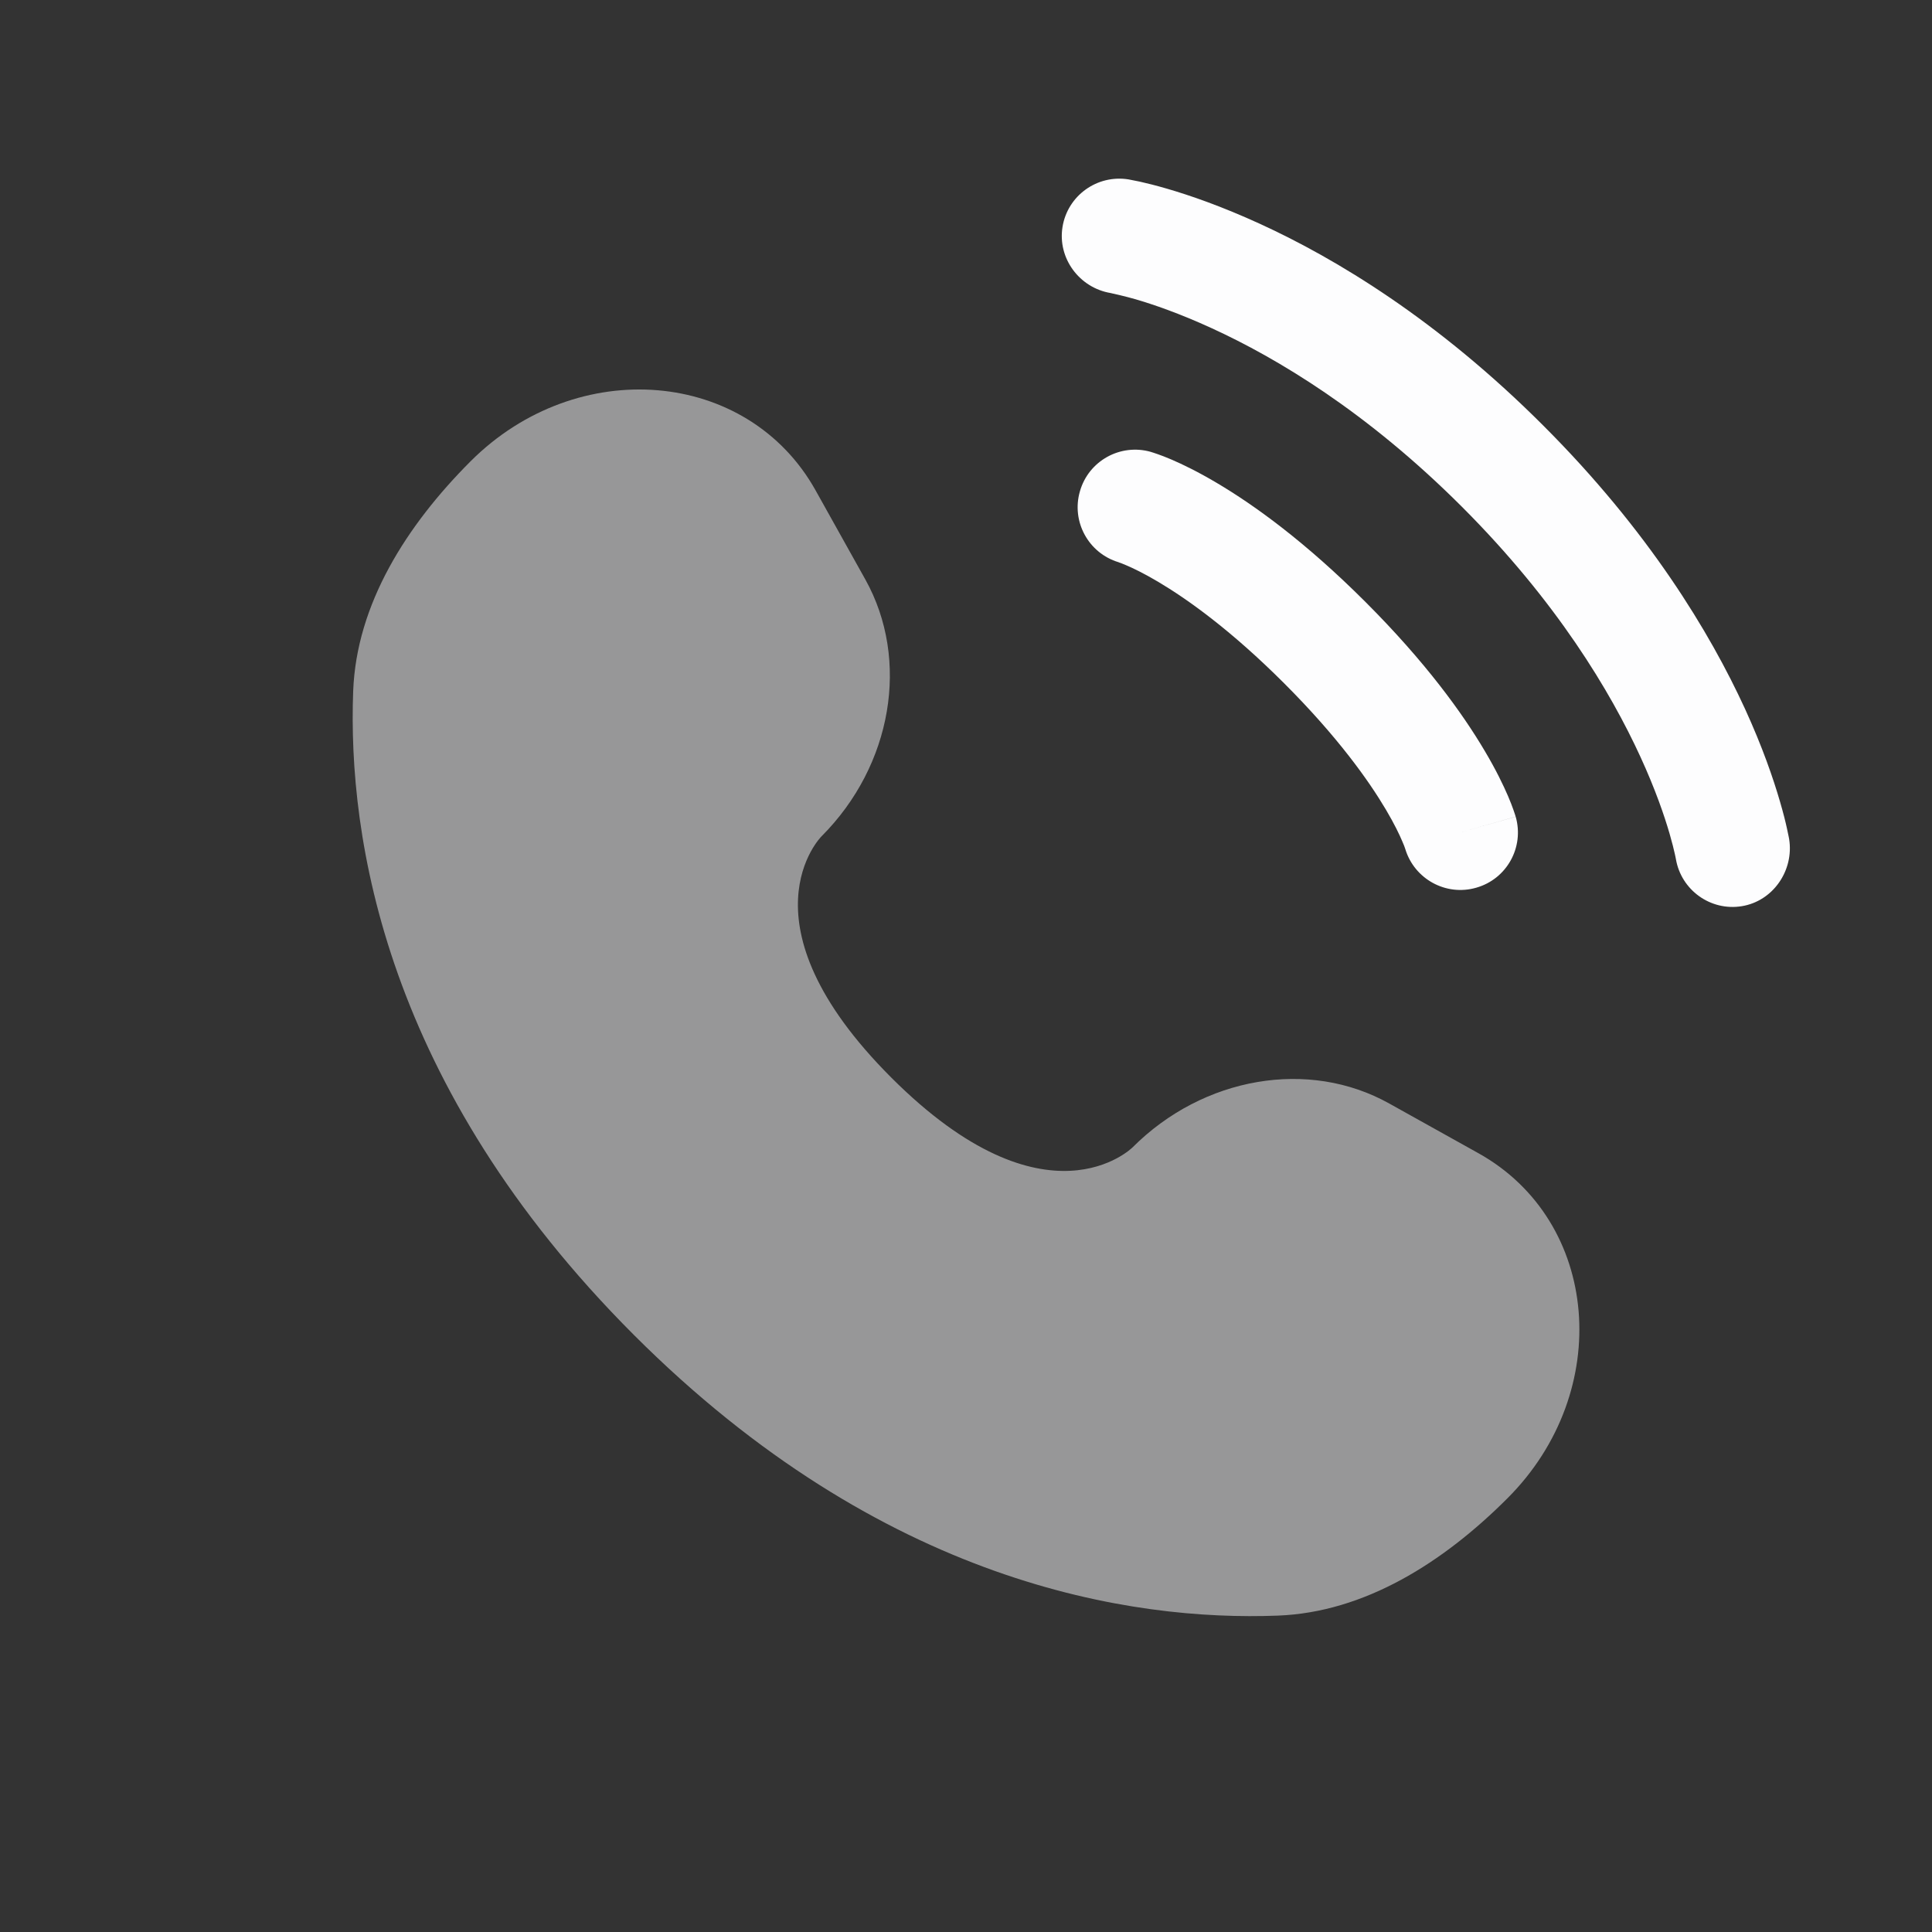
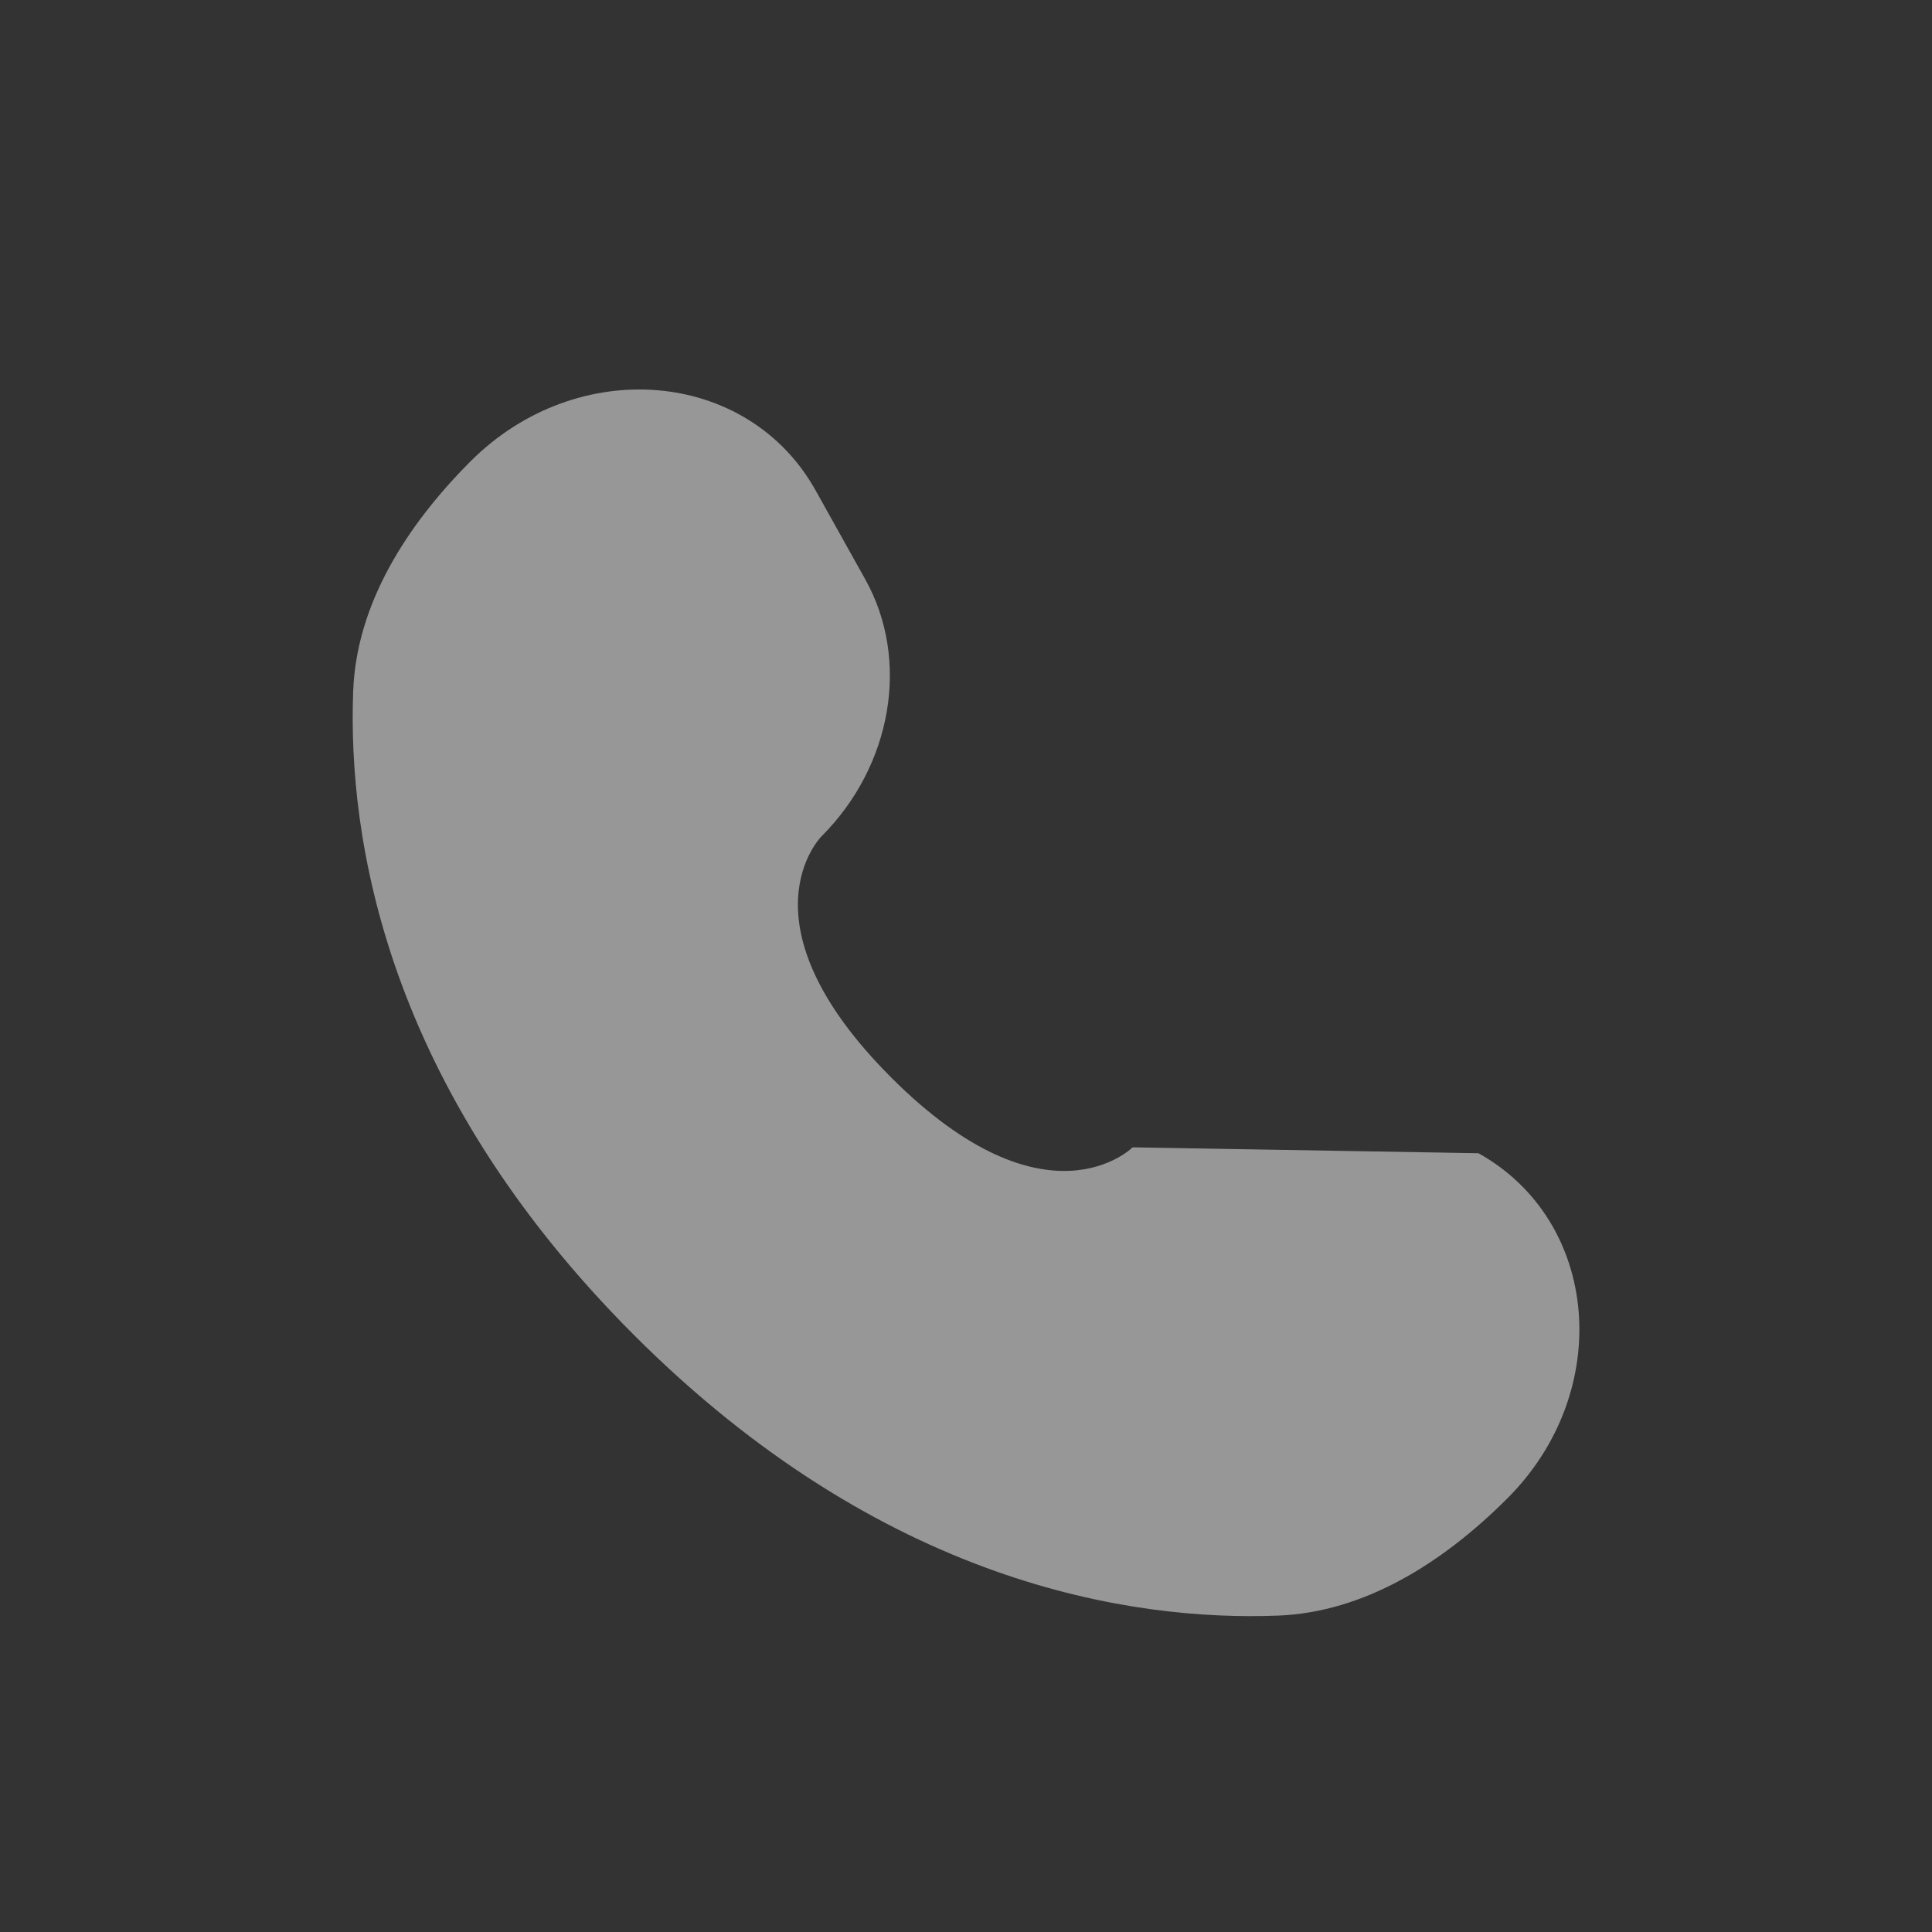
<svg xmlns="http://www.w3.org/2000/svg" width="21" height="21" viewBox="0 0 21 21" fill="none">
  <rect x="0" y="0" width="21" height="21" fill="#333333" stroke="none" />
-   <path opacity="0.5" d="M8.865 5.33L9.406 6.299C9.894 7.174 9.698 8.321 8.93 9.09C8.93 9.09 8.93 9.09 8.93 9.09C8.929 9.09 7.997 10.022 9.688 11.713C11.378 13.403 12.31 12.472 12.311 12.471C12.311 12.471 12.311 12.471 12.311 12.471C13.08 11.702 14.227 11.506 15.101 11.995L16.07 12.535C17.391 13.272 17.547 15.124 16.386 16.285C15.689 16.983 14.834 17.525 13.89 17.561C12.3 17.622 9.599 17.219 6.89 14.51C4.182 11.801 3.779 9.101 3.839 7.511C3.875 6.566 4.418 5.712 5.115 5.014C6.276 3.854 8.128 4.01 8.865 5.33Z" fill="#FDFDFE" />
-   <path d="M11.549 2.467C11.604 2.126 11.926 1.895 12.267 1.95C12.288 1.954 12.356 1.967 12.392 1.975C12.463 1.991 12.562 2.015 12.685 2.051C12.933 2.123 13.278 2.242 13.693 2.432C14.523 2.812 15.628 3.478 16.774 4.625C17.921 5.771 18.587 6.876 18.968 7.706C19.158 8.121 19.276 8.466 19.348 8.714C19.384 8.837 19.409 8.937 19.424 9.008C19.432 9.043 19.438 9.072 19.442 9.093L19.447 9.119C19.502 9.46 19.273 9.795 18.932 9.85C18.593 9.905 18.273 9.675 18.216 9.336C18.214 9.327 18.21 9.303 18.204 9.279C18.194 9.233 18.176 9.16 18.148 9.063C18.092 8.87 17.994 8.582 17.831 8.227C17.506 7.519 16.922 6.54 15.891 5.509C14.859 4.477 13.881 3.893 13.172 3.568C12.817 3.405 12.53 3.307 12.336 3.251C12.239 3.223 12.117 3.195 12.071 3.185C11.732 3.128 11.494 2.807 11.549 2.467Z" fill="#FDFDFE" />
-   <path fill-rule="evenodd" clip-rule="evenodd" d="M11.738 5.341C11.832 5.009 12.178 4.817 12.51 4.912L12.338 5.513C12.51 4.912 12.51 4.912 12.51 4.912L12.511 4.912L12.513 4.913L12.515 4.914L12.522 4.916L12.538 4.921C12.551 4.925 12.567 4.93 12.585 4.937C12.623 4.95 12.672 4.969 12.733 4.995C12.854 5.047 13.02 5.127 13.224 5.248C13.632 5.489 14.189 5.89 14.843 6.544C15.497 7.198 15.898 7.755 16.139 8.163C16.26 8.367 16.34 8.533 16.392 8.654C16.418 8.715 16.437 8.764 16.45 8.802C16.457 8.82 16.462 8.836 16.466 8.849L16.471 8.865L16.473 8.872L16.474 8.874L16.475 8.876C16.475 8.876 16.475 8.877 15.874 9.049L16.475 8.877C16.57 9.209 16.378 9.555 16.046 9.649C15.717 9.744 15.374 9.555 15.275 9.229L15.272 9.22C15.268 9.207 15.259 9.183 15.243 9.147C15.213 9.075 15.157 8.957 15.064 8.8C14.878 8.486 14.542 8.011 13.959 7.428C13.376 6.845 12.901 6.509 12.587 6.323C12.43 6.23 12.312 6.174 12.241 6.144C12.204 6.128 12.18 6.119 12.167 6.115L12.158 6.111C11.832 6.013 11.643 5.67 11.738 5.341Z" fill="#FDFDFE" />
+   <path opacity="0.5" d="M8.865 5.33L9.406 6.299C9.894 7.174 9.698 8.321 8.93 9.09C8.93 9.09 8.93 9.09 8.93 9.09C8.929 9.09 7.997 10.022 9.688 11.713C11.378 13.403 12.31 12.472 12.311 12.471C12.311 12.471 12.311 12.471 12.311 12.471L16.07 12.535C17.391 13.272 17.547 15.124 16.386 16.285C15.689 16.983 14.834 17.525 13.89 17.561C12.3 17.622 9.599 17.219 6.89 14.51C4.182 11.801 3.779 9.101 3.839 7.511C3.875 6.566 4.418 5.712 5.115 5.014C6.276 3.854 8.128 4.01 8.865 5.33Z" fill="#FDFDFE" />
</svg>